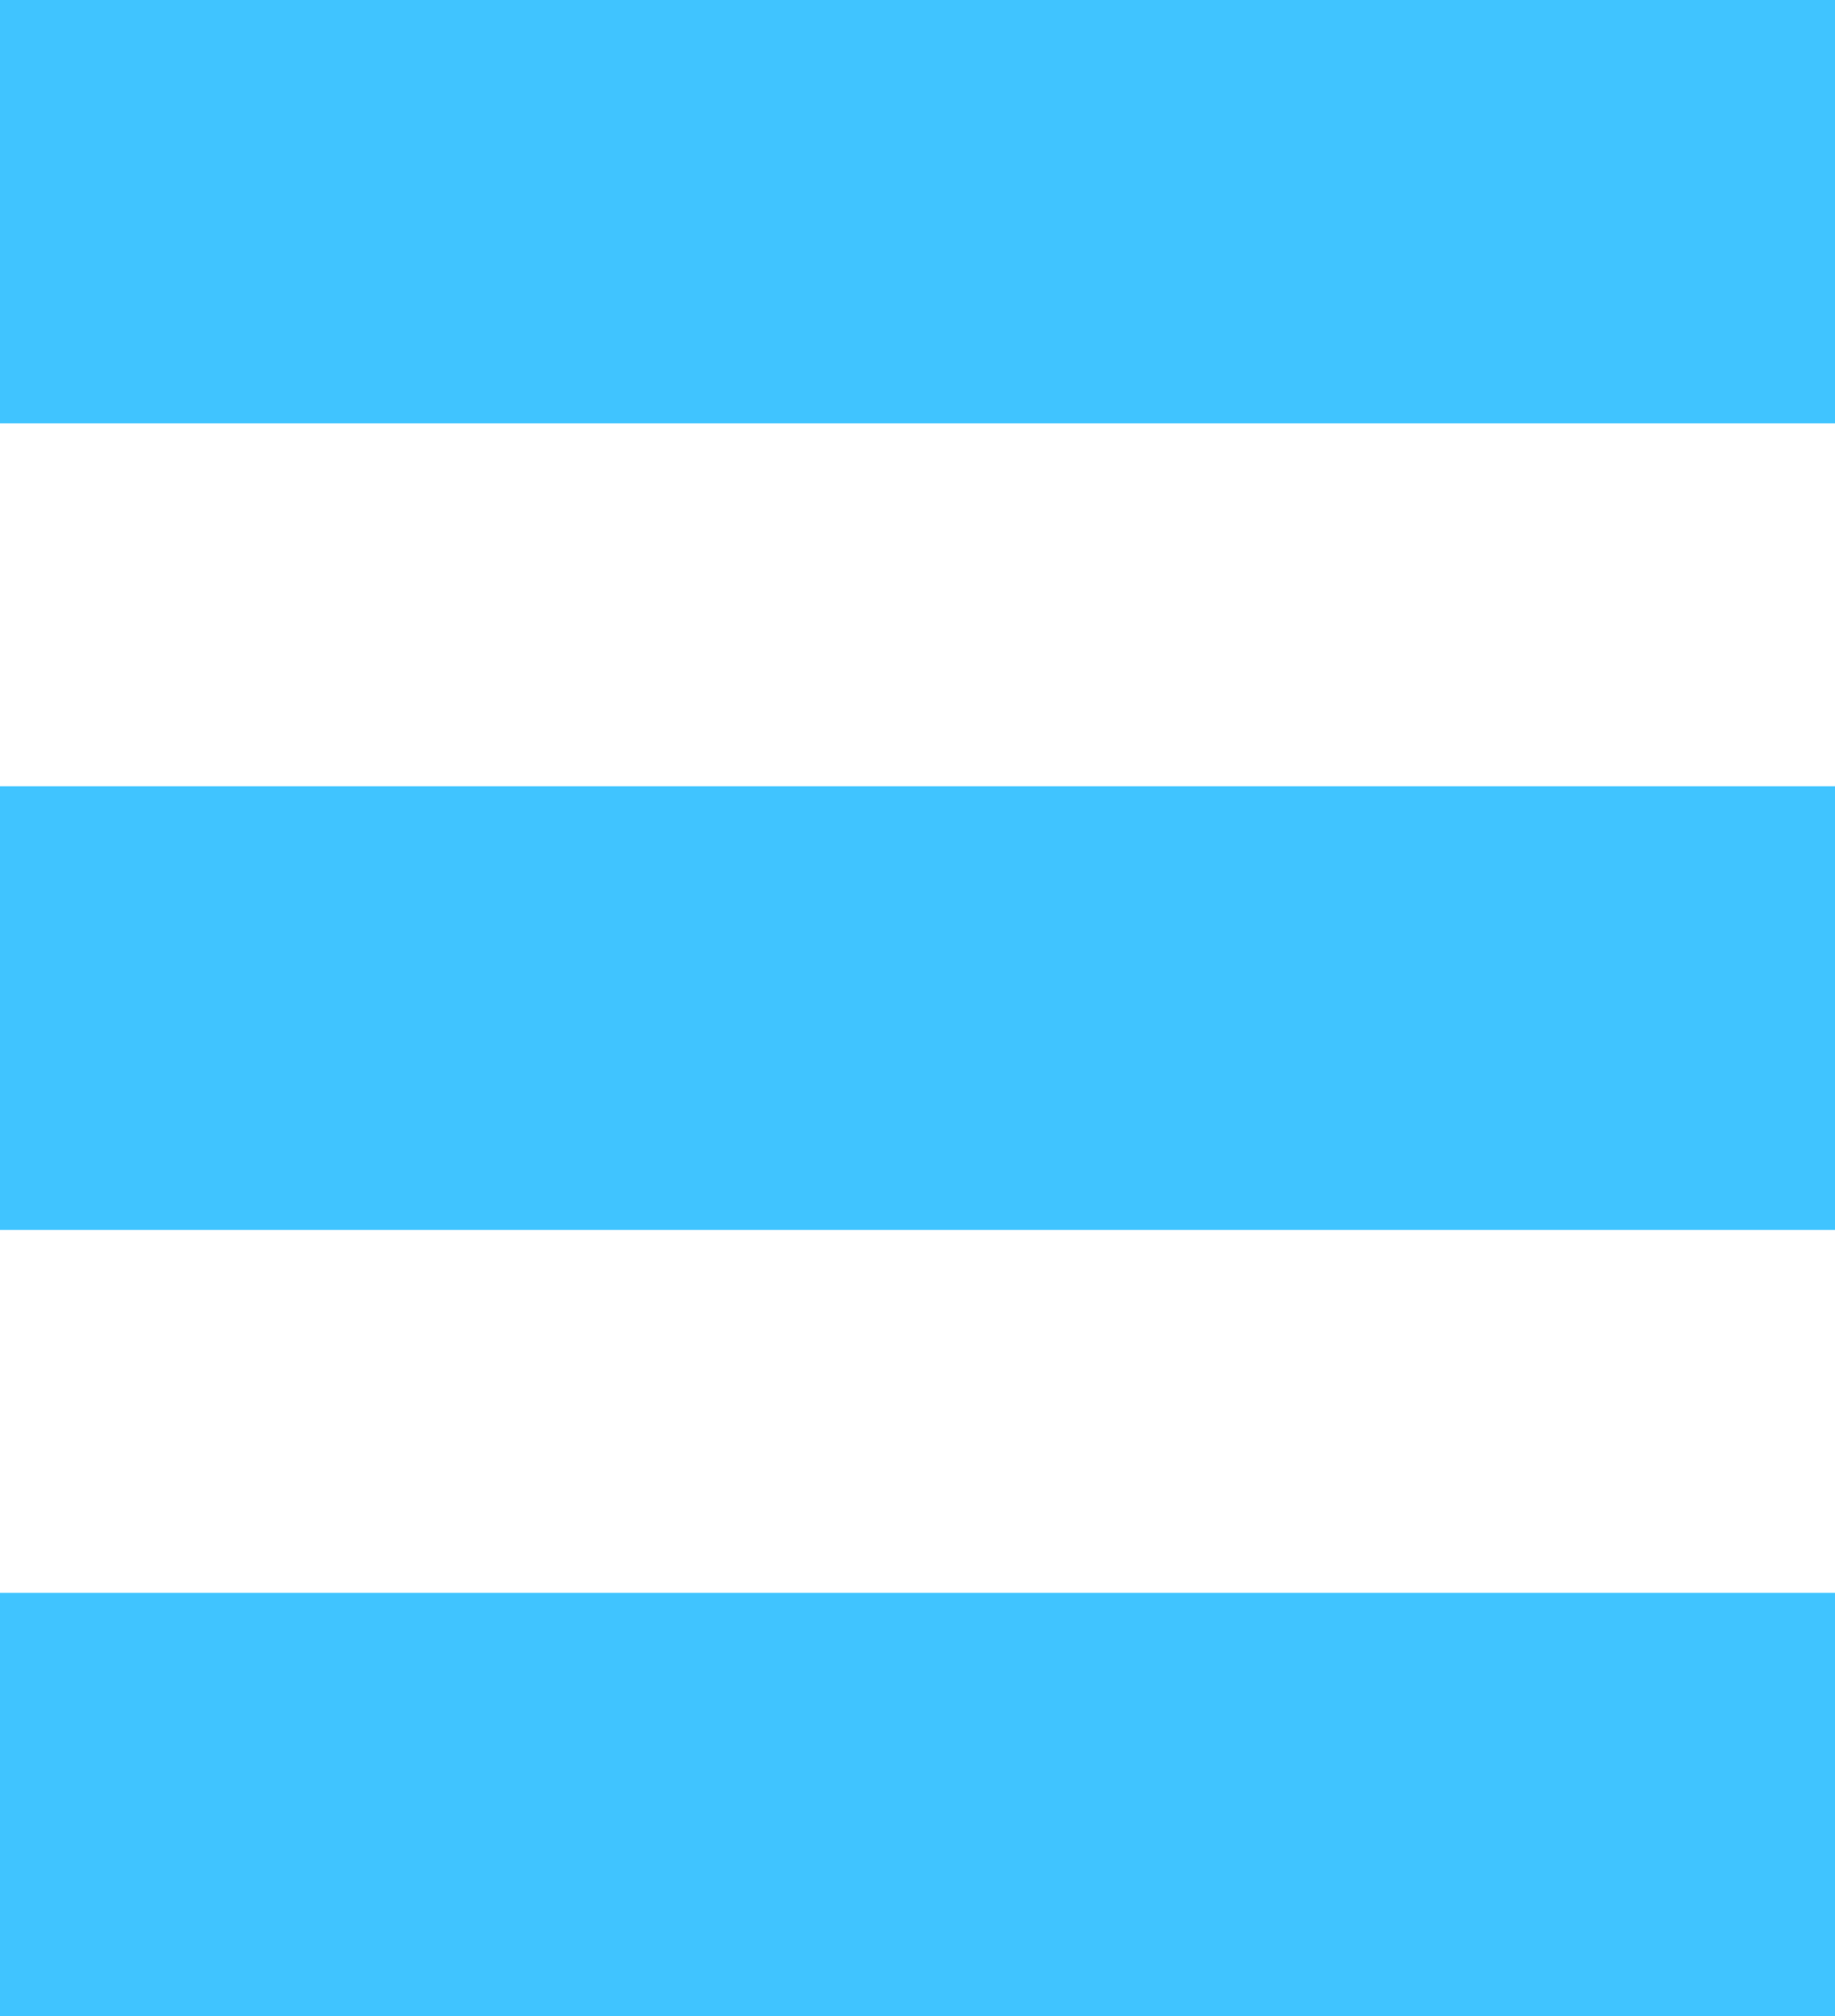
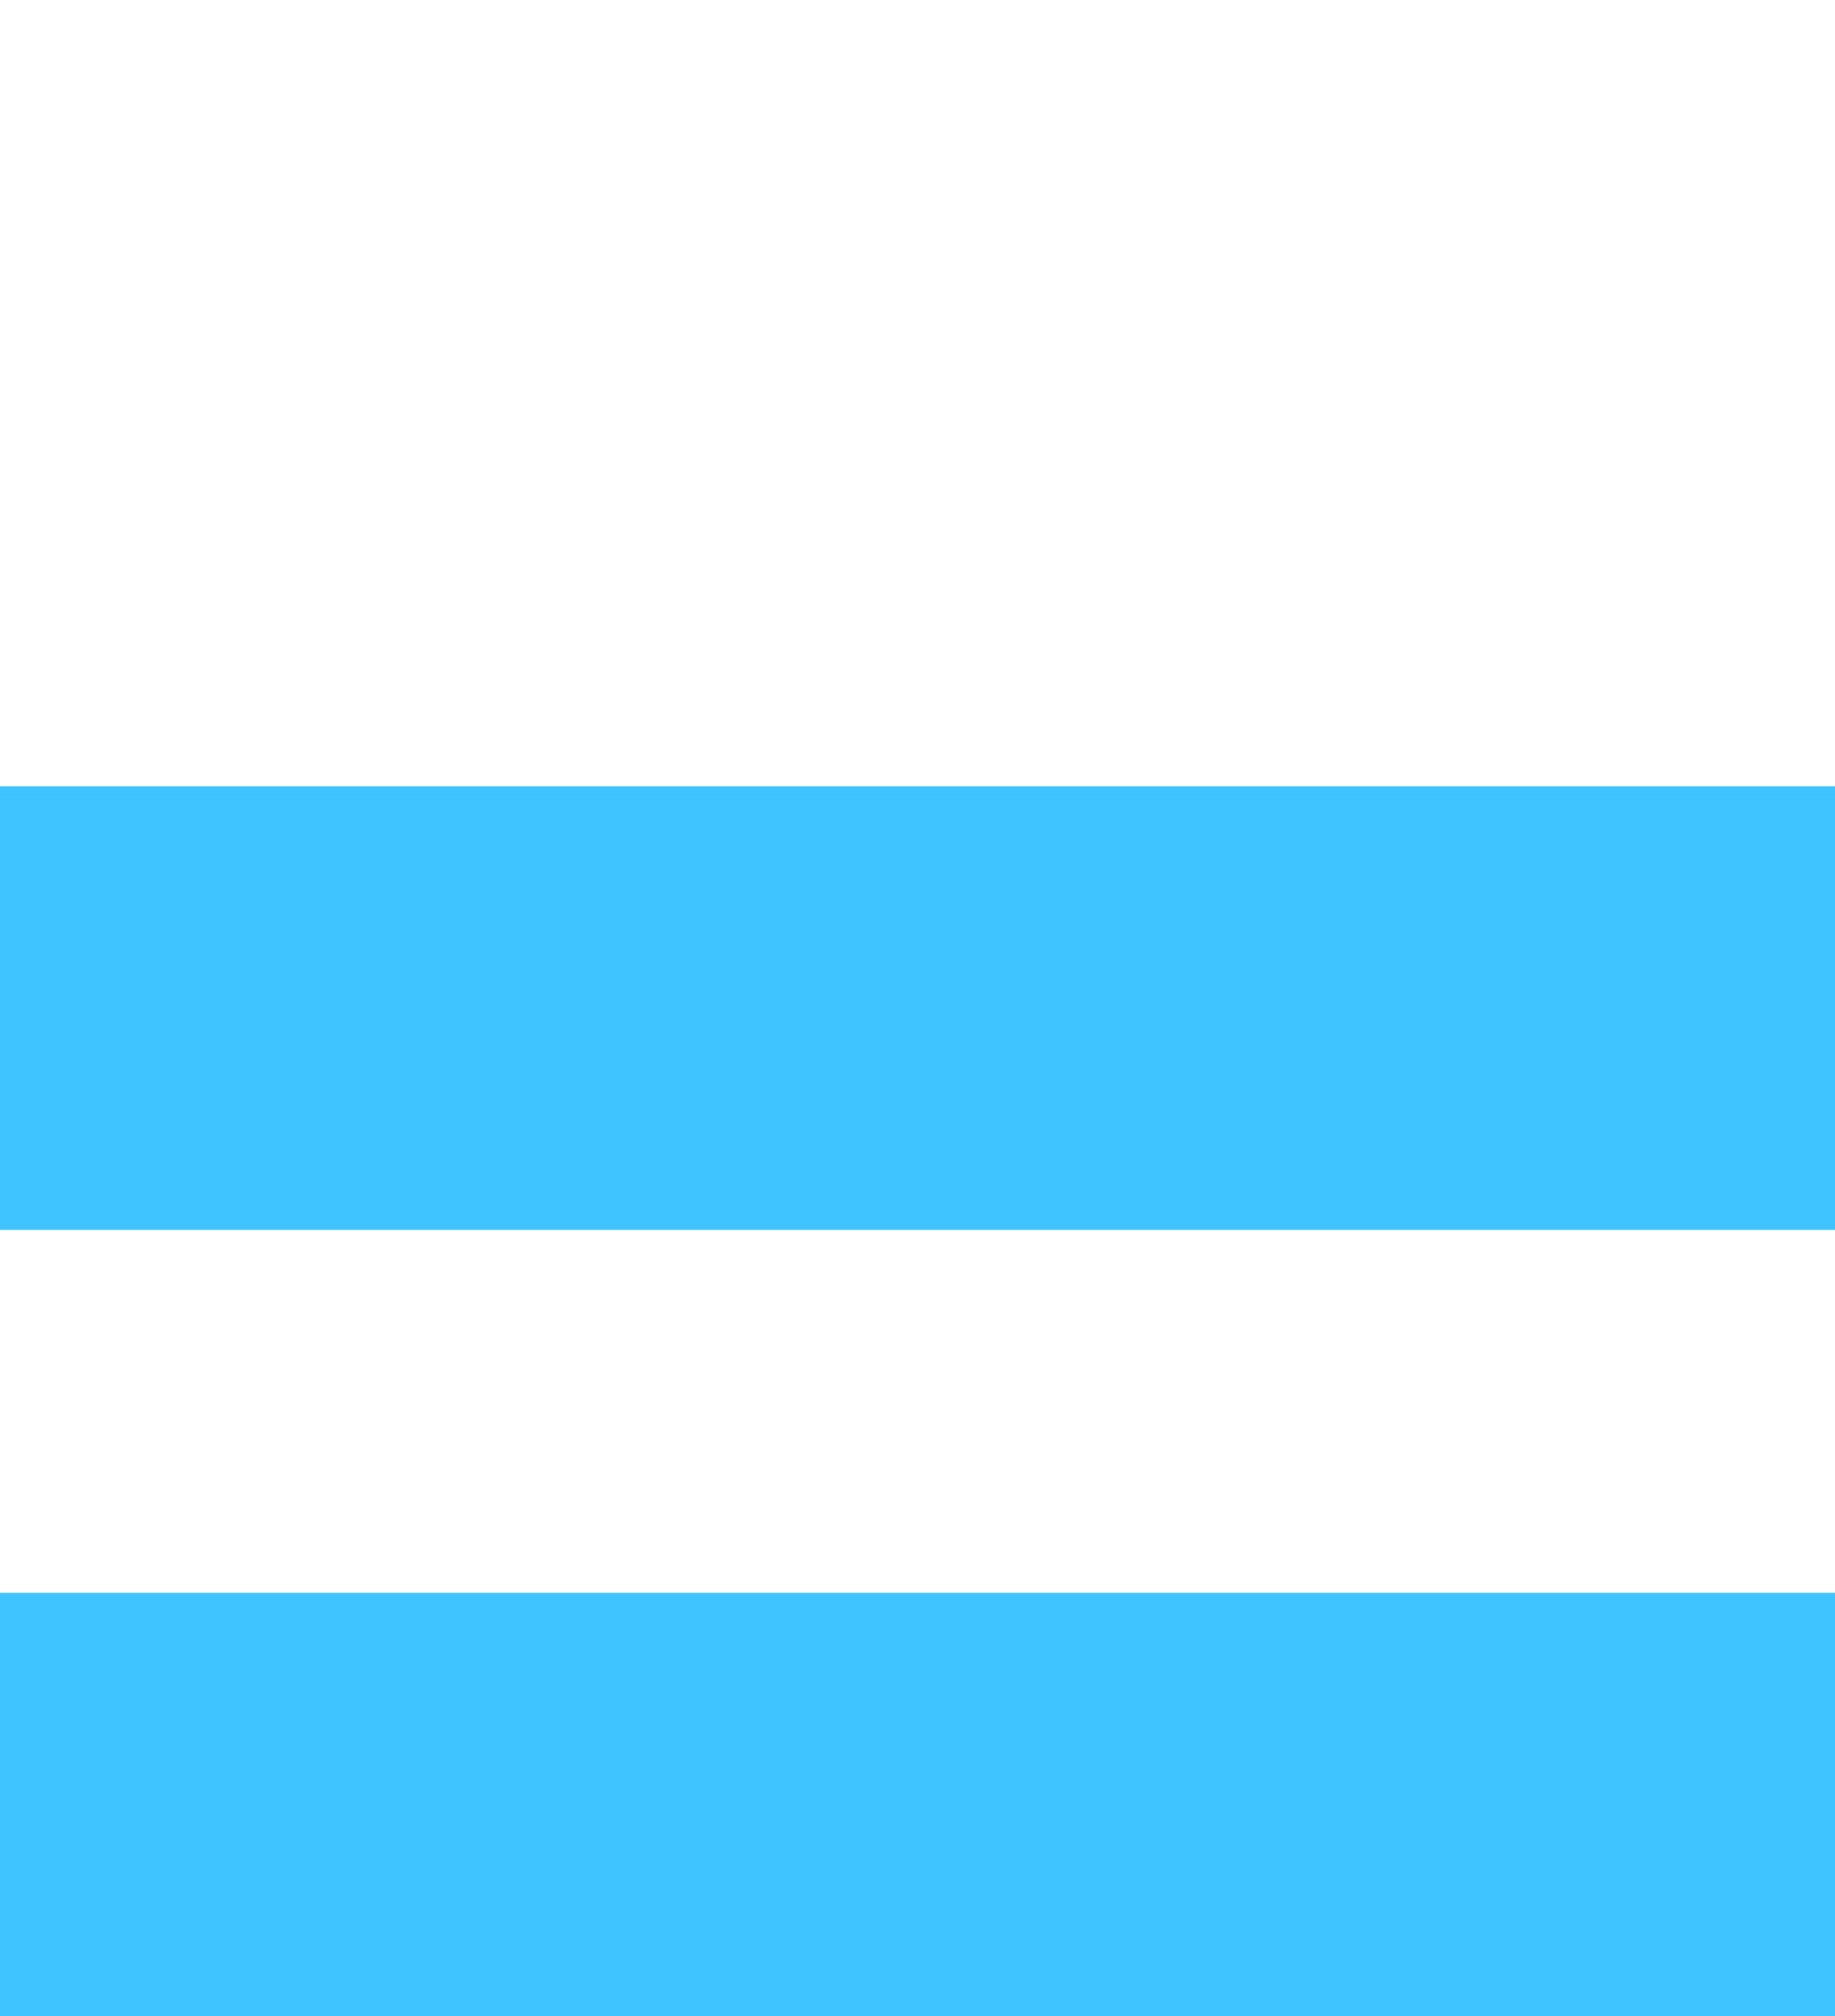
<svg xmlns="http://www.w3.org/2000/svg" width="91" height="100" viewBox="0 0 91 100" fill="none">
  <rect y="79" width="91" height="21" fill="#40C4FF" />
  <rect y="39" width="91" height="22" fill="#40C4FF" />
-   <rect width="91" height="21" fill="#40C4FF" />
</svg>